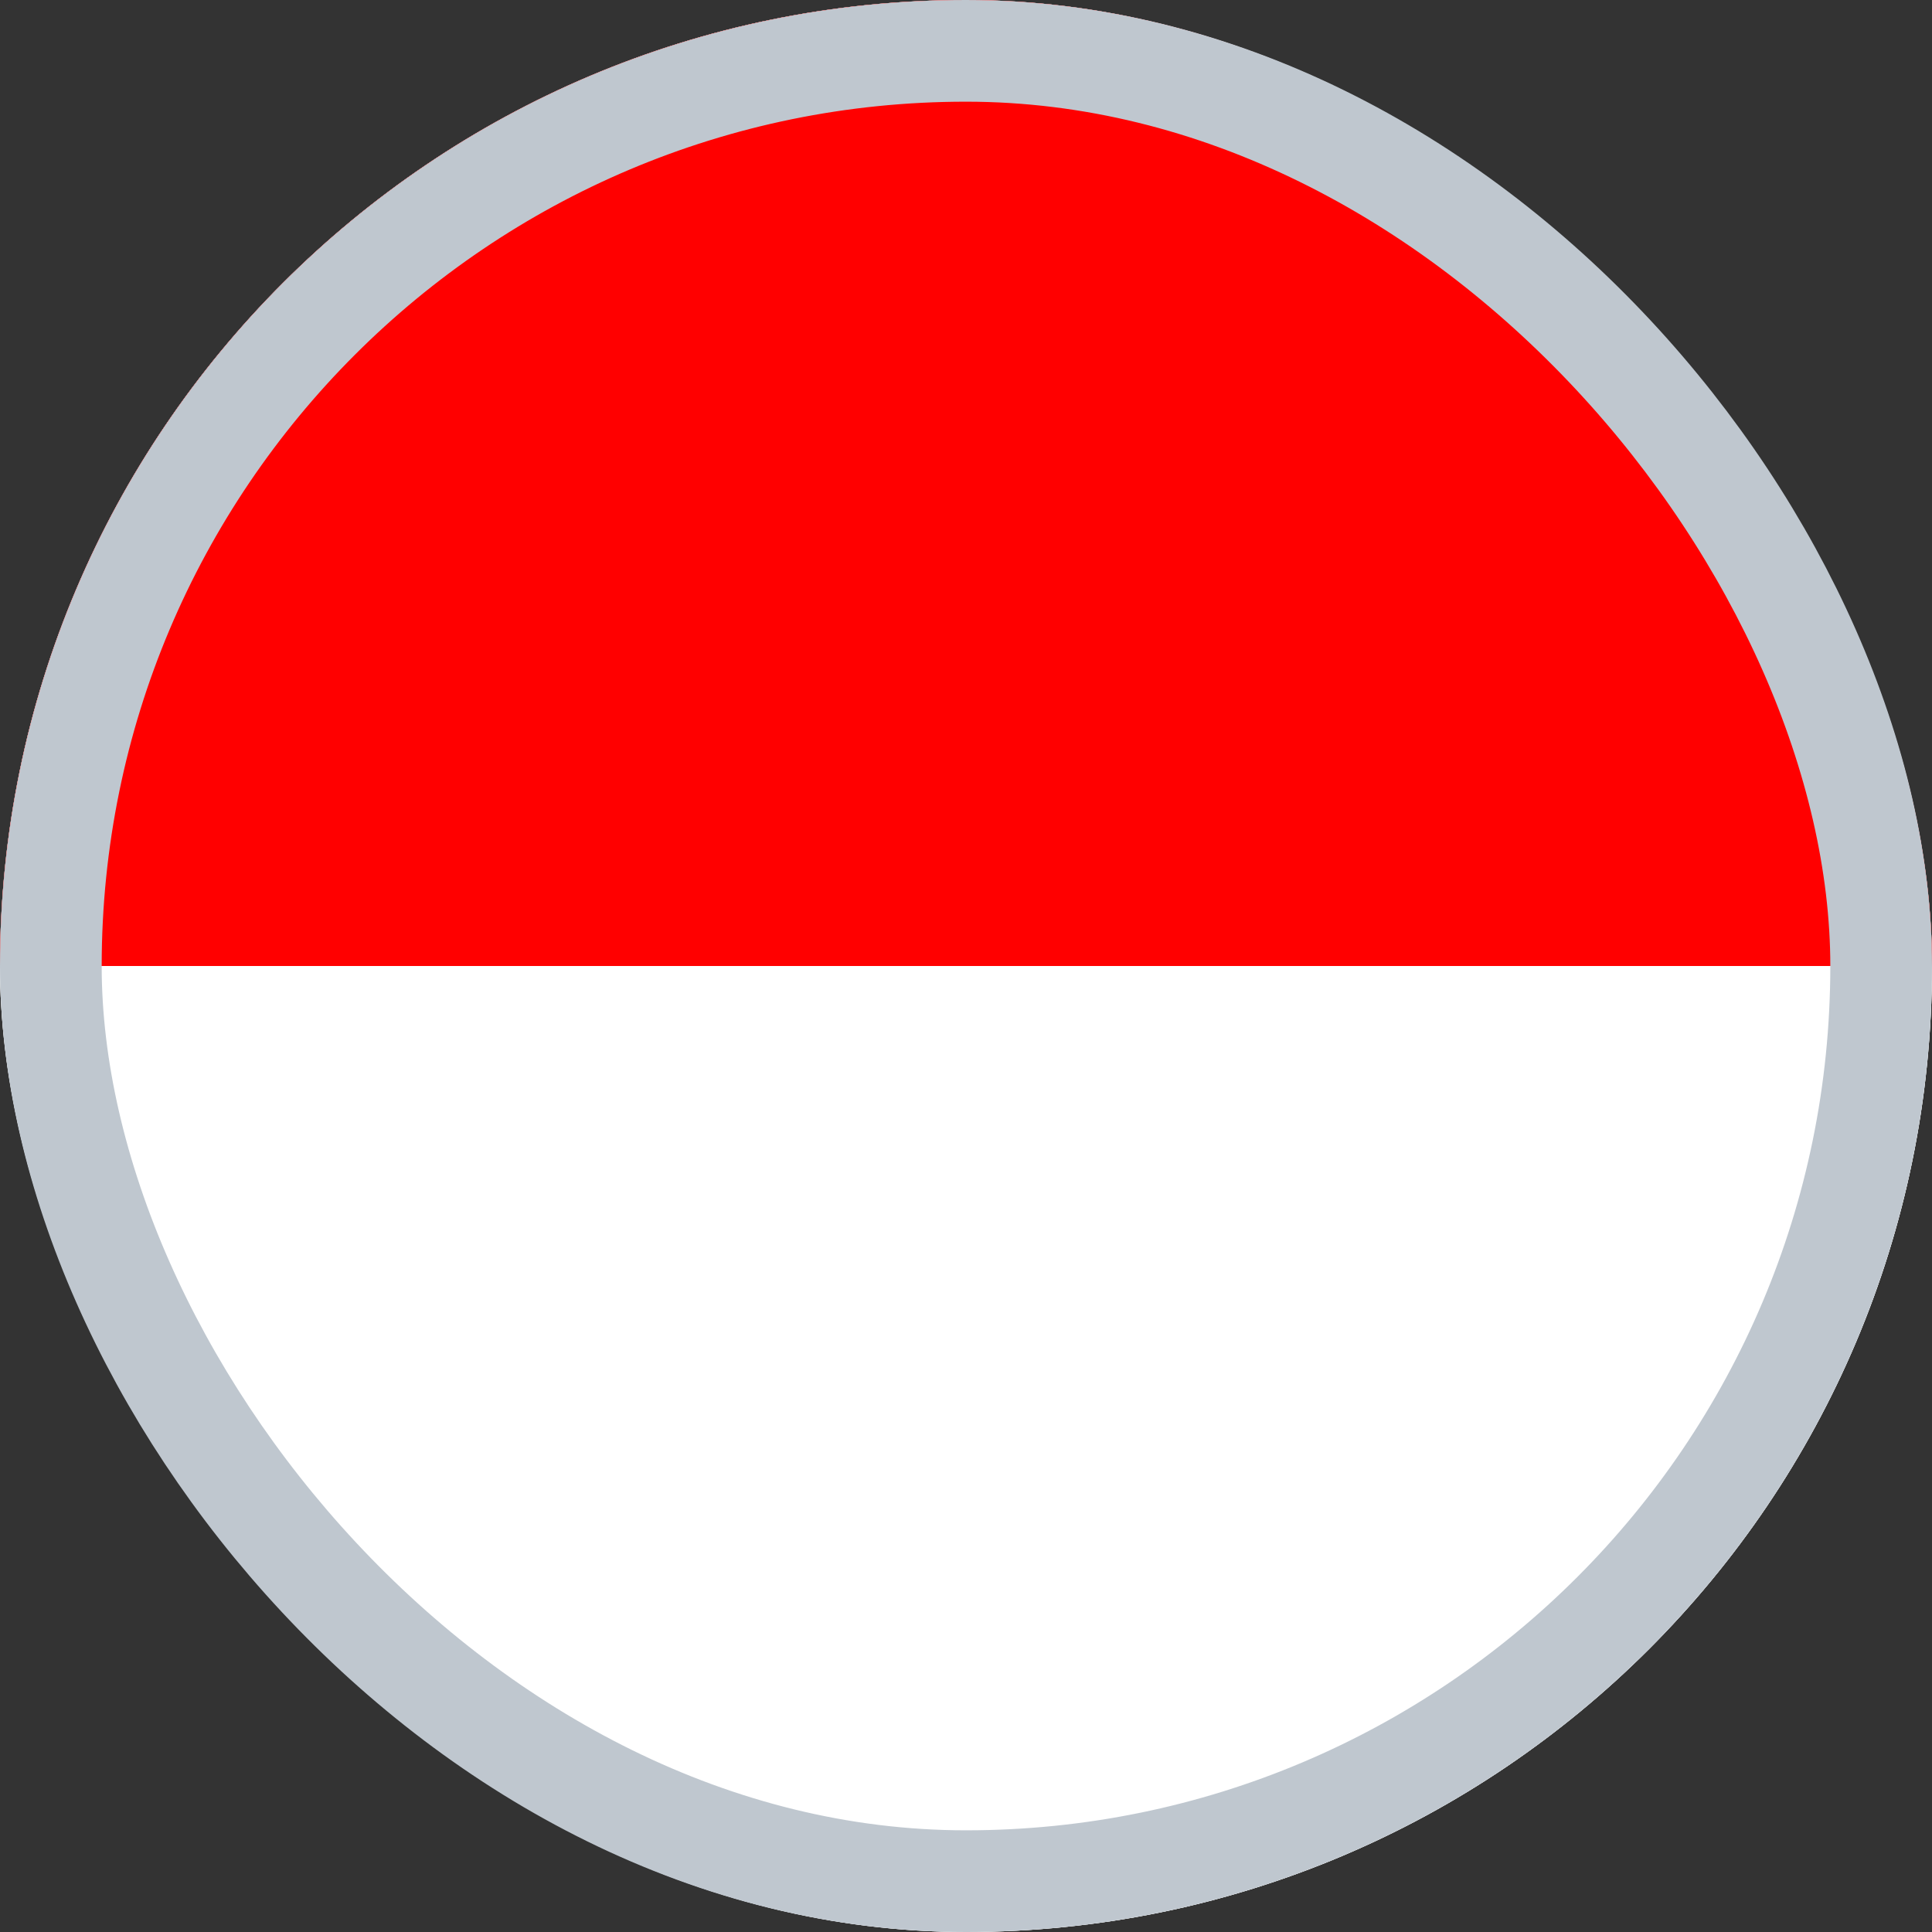
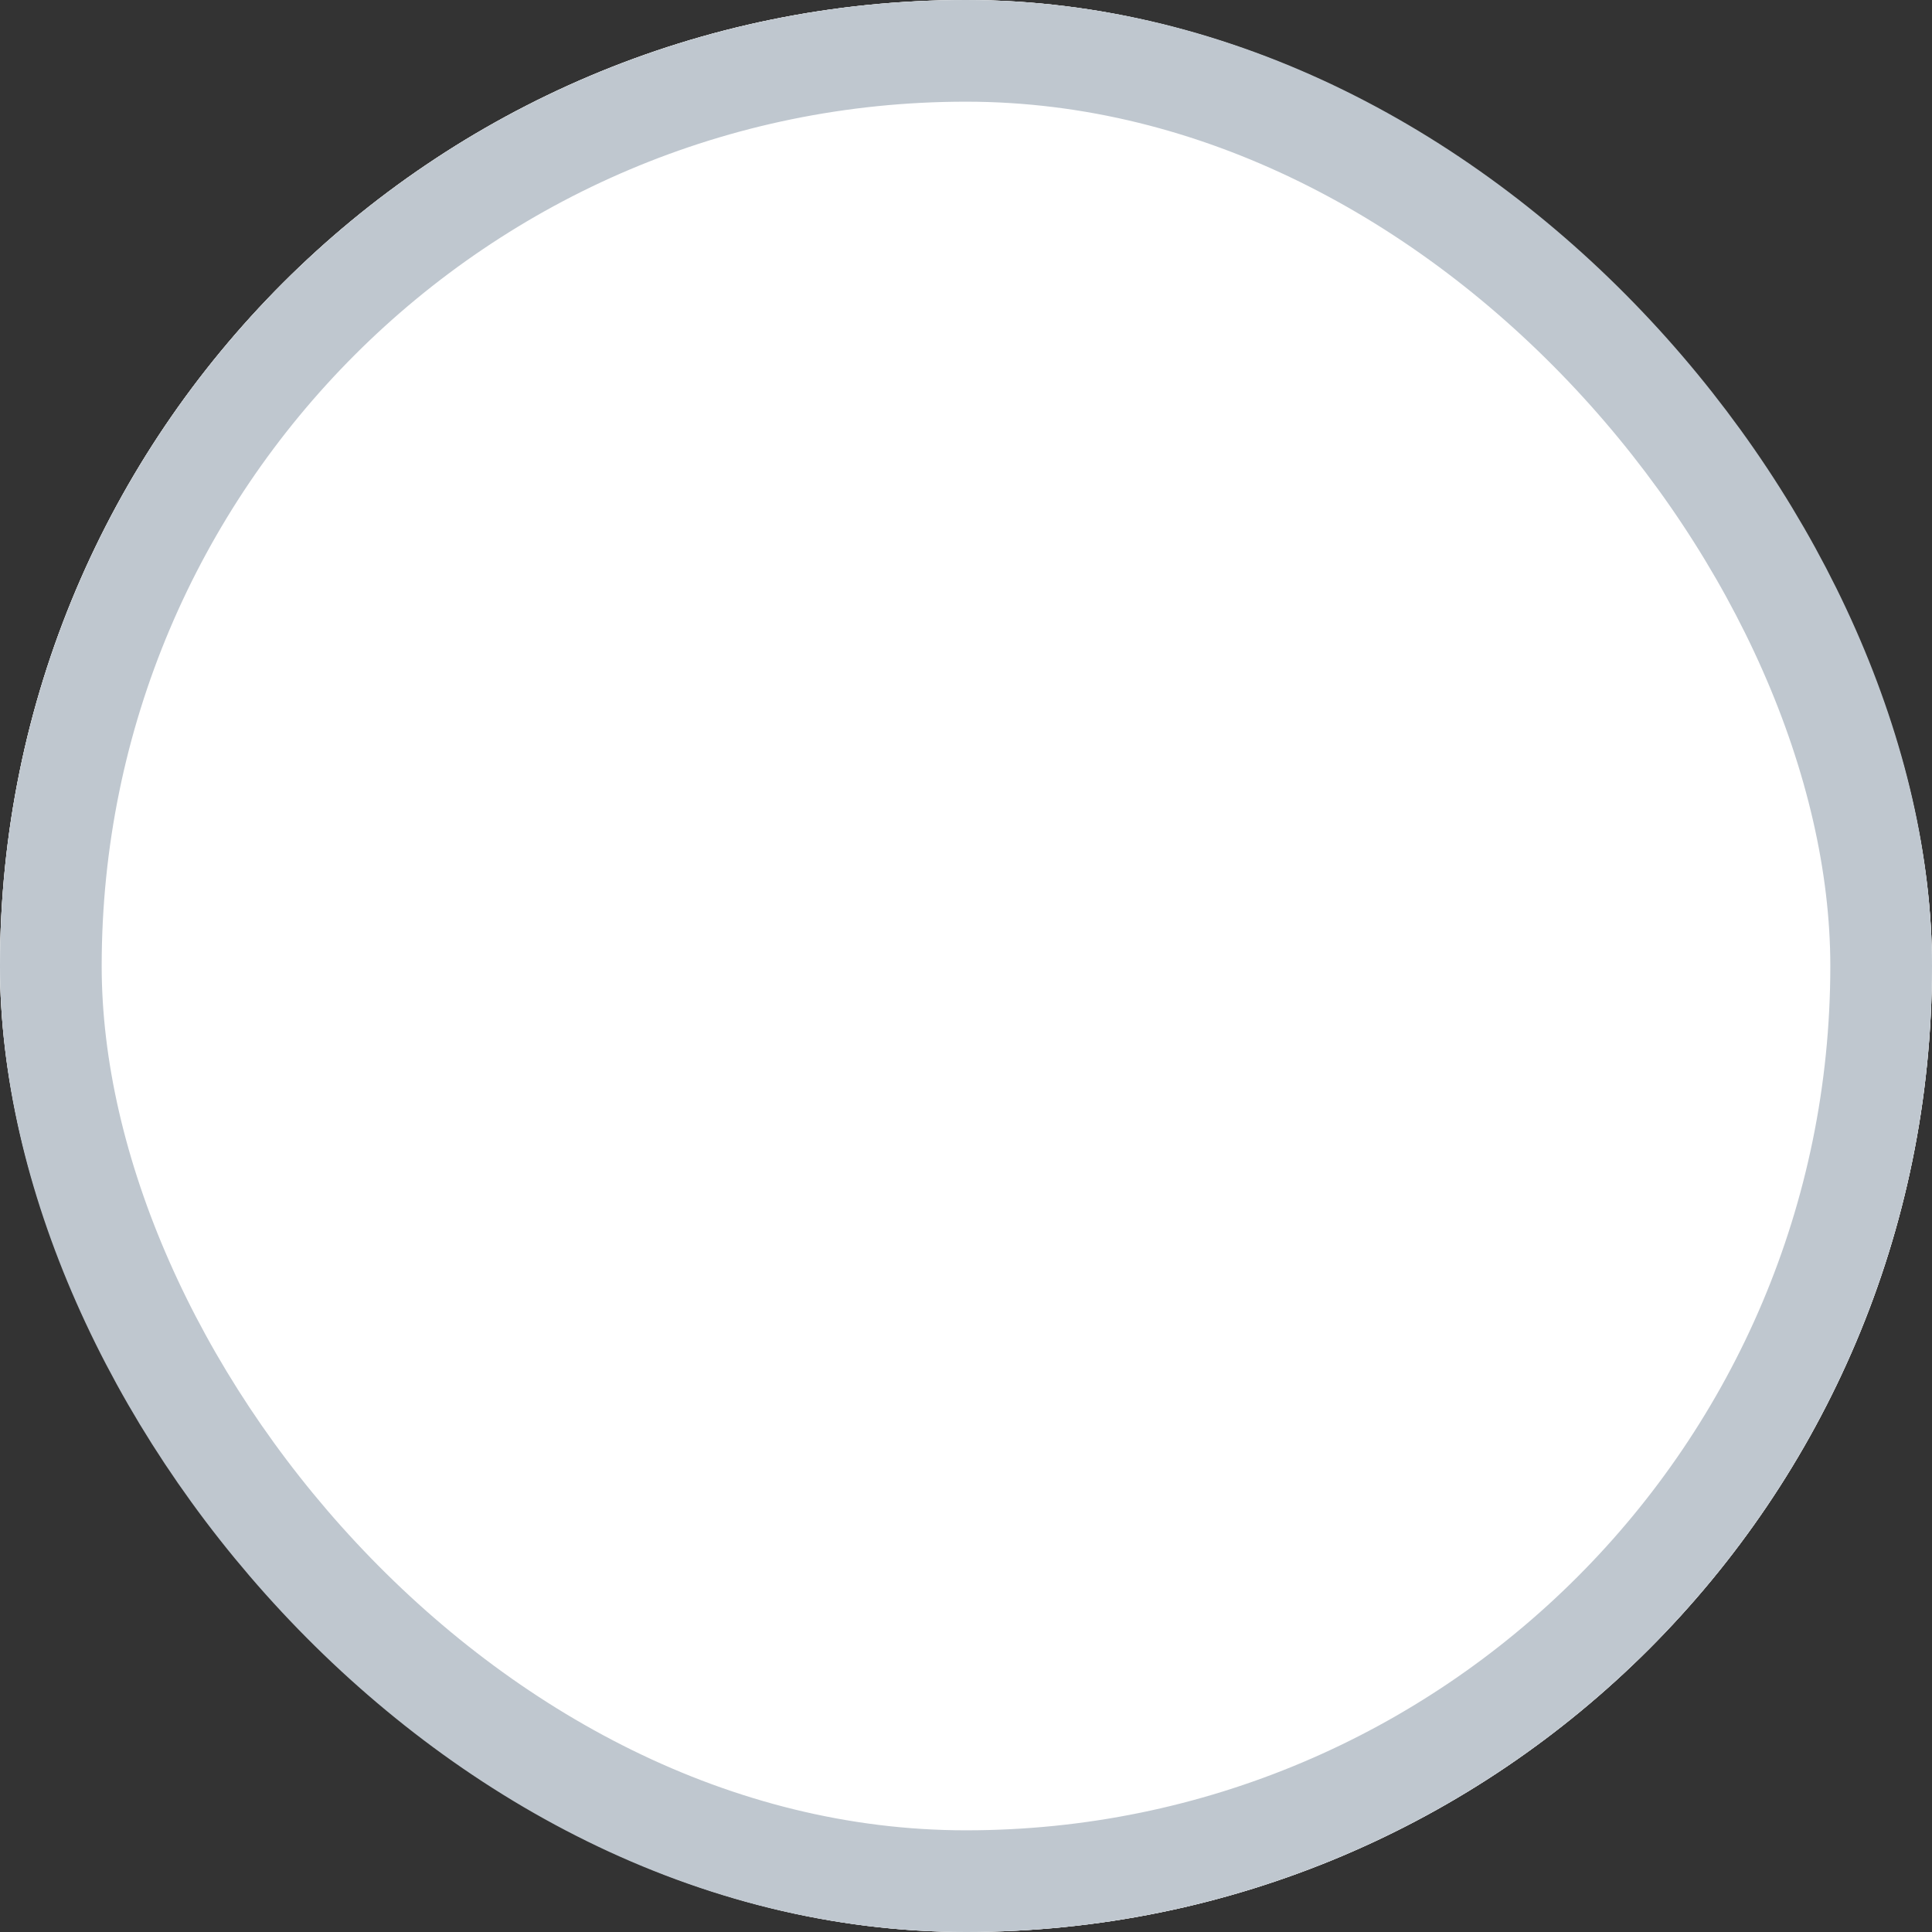
<svg xmlns="http://www.w3.org/2000/svg" width="19" height="19" viewBox="0 0 19 19" fill="none">
  <rect x="0" y="0" width="19" height="19" fill="#333333" stroke="none" />
  <g clip-path="url(#clip0_1996_7)">
    <rect width="19" height="19" rx="9.5" fill="white" />
    <g clip-path="url(#clip1_1996_7)">
      <path d="M0 0H28.5V19H0V0Z" fill="white" />
-       <path d="M0 0H28.5V9.5H0V0Z" fill="#FF0000" />
    </g>
  </g>
  <rect x="0.5" y="0.5" width="18" height="18" rx="9" stroke="#BFC7CF" />
  <defs>
    <clipPath id="clip0_1996_7">
      <rect width="19" height="19" rx="9.5" fill="white" />
    </clipPath>
    <clipPath id="clip1_1996_7">
      <rect width="28.5" height="19" fill="white" />
    </clipPath>
  </defs>
</svg>